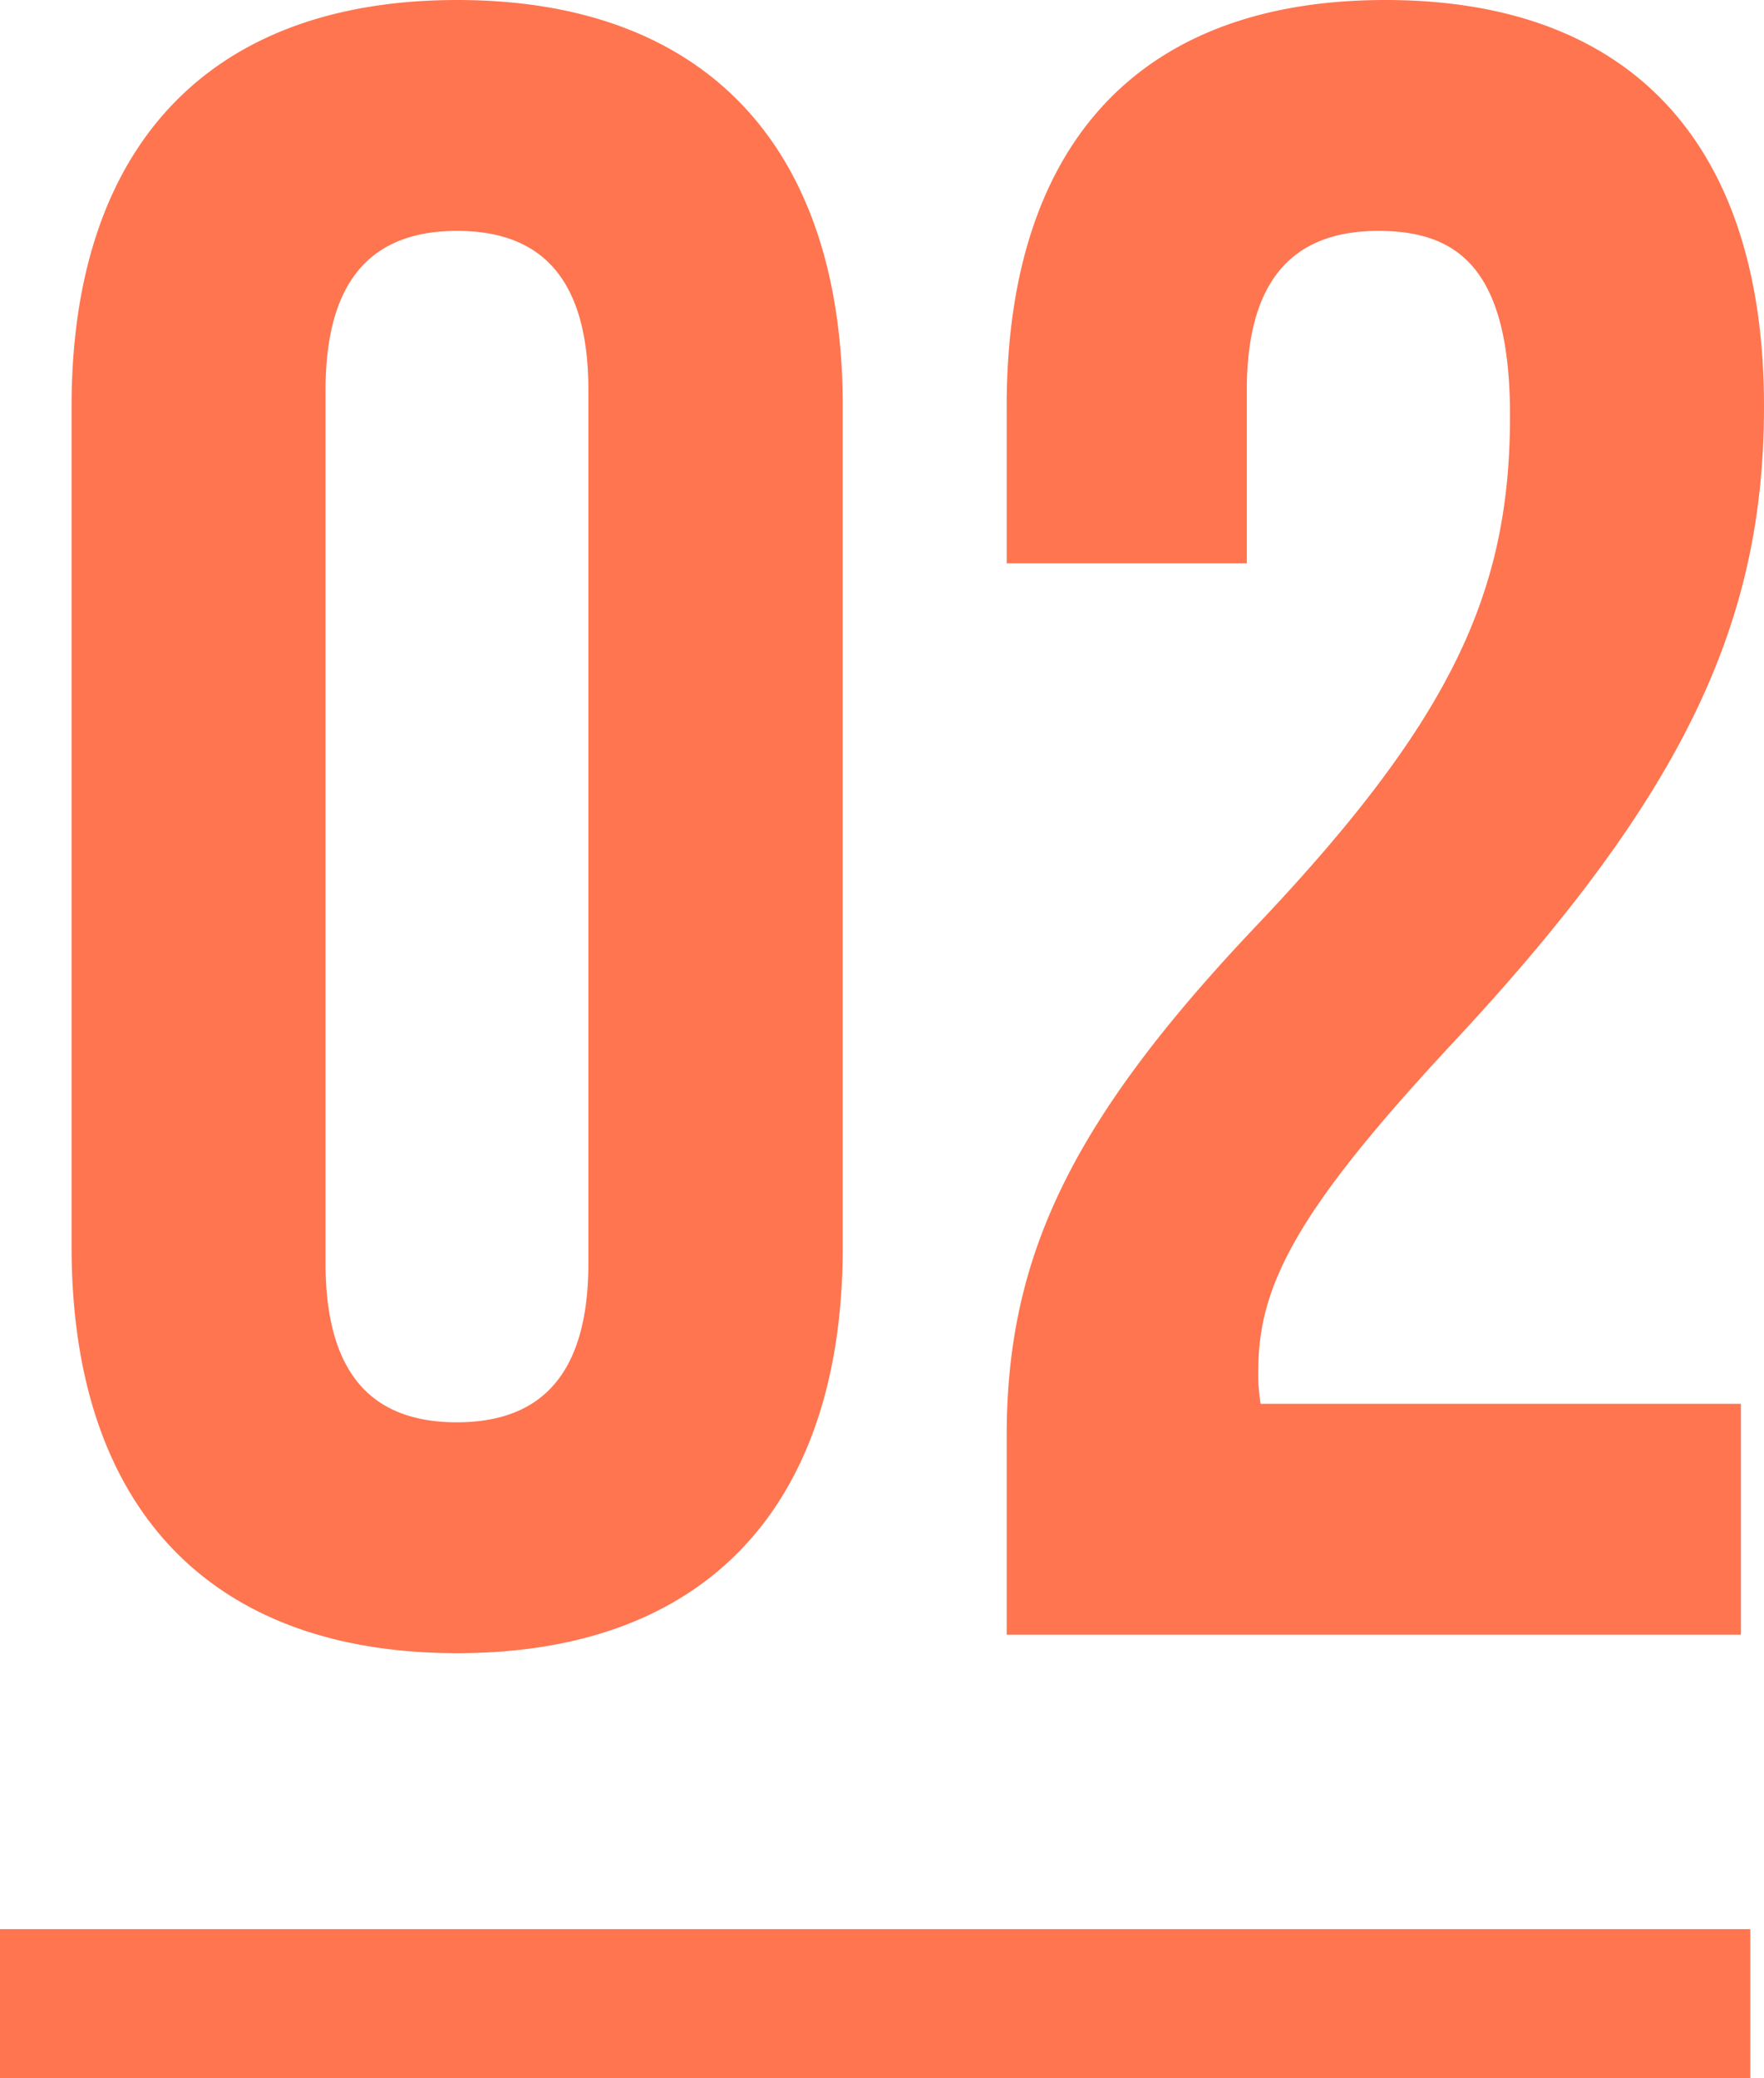
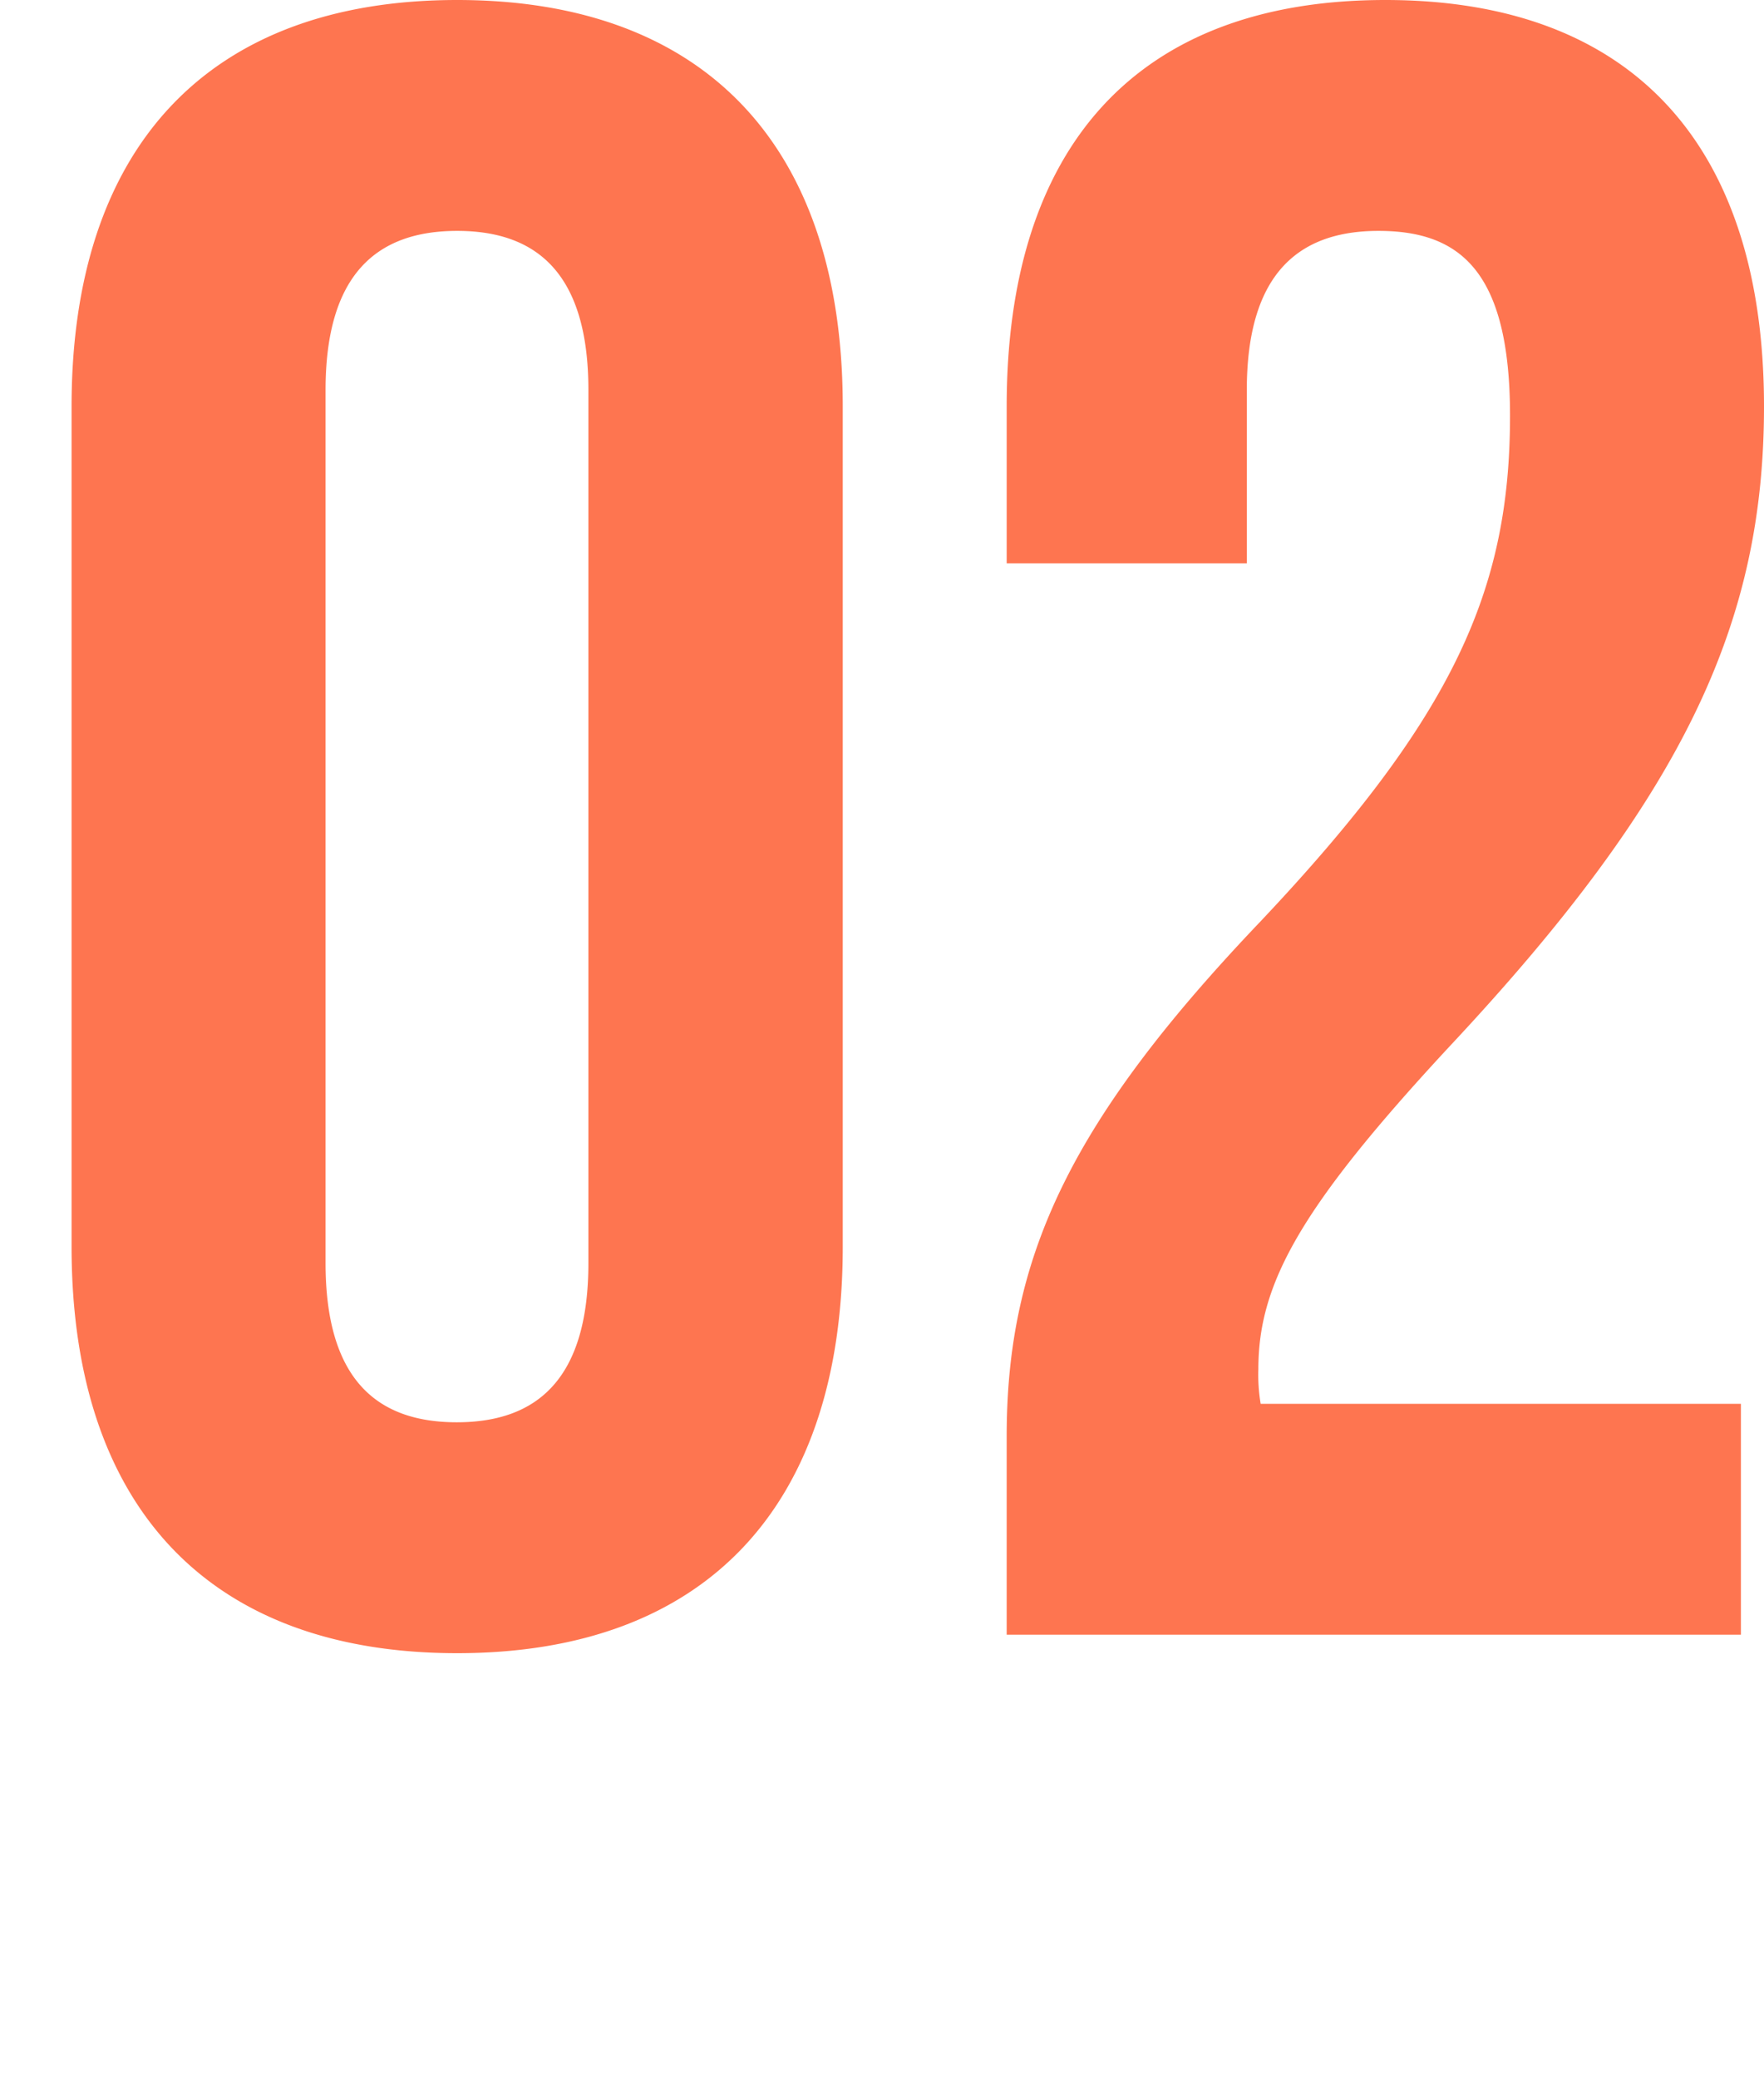
<svg xmlns="http://www.w3.org/2000/svg" width="23.684" height="27.901" viewBox="0 0 23.684 27.901">
  <g id="feature3" transform="translate(-414 -1894.599)">
    <path id="パス_33467" data-name="パス 33467" d="M4.371-16.709c0-1.55.682-2.139,1.767-2.139S7.9-18.259,7.9-16.709V-4.991c0,1.55-.682,2.139-1.767,2.139S4.371-3.441,4.371-4.991ZM.961-5.208C.961-1.736,2.79.248,6.138.248s5.177-1.984,5.177-5.456V-16.492c0-3.472-1.829-5.456-5.177-5.456S.961-19.964.961-16.492Zm19.313-11.16c0,2.325-.744,4.03-3.348,6.789-2.542,2.666-3.41,4.495-3.41,6.913V0h9.858V-3.1H16.926a2.346,2.346,0,0,1-.031-.465c0-1.147.558-2.17,2.573-4.34,3.162-3.379,4.216-5.7,4.216-8.587,0-3.472-1.736-5.456-5.084-5.456s-5.084,1.984-5.084,5.456v2.108H16.74v-2.325c0-1.55.682-2.139,1.767-2.139S20.274-18.321,20.274-16.368Z" transform="translate(414 1916.547)" fill="#fe7550" />
-     <line id="線_186" data-name="線 186" x2="23.5" transform="translate(414 1921.5)" fill="none" stroke="#fe7550" stroke-width="2" />
  </g>
</svg>